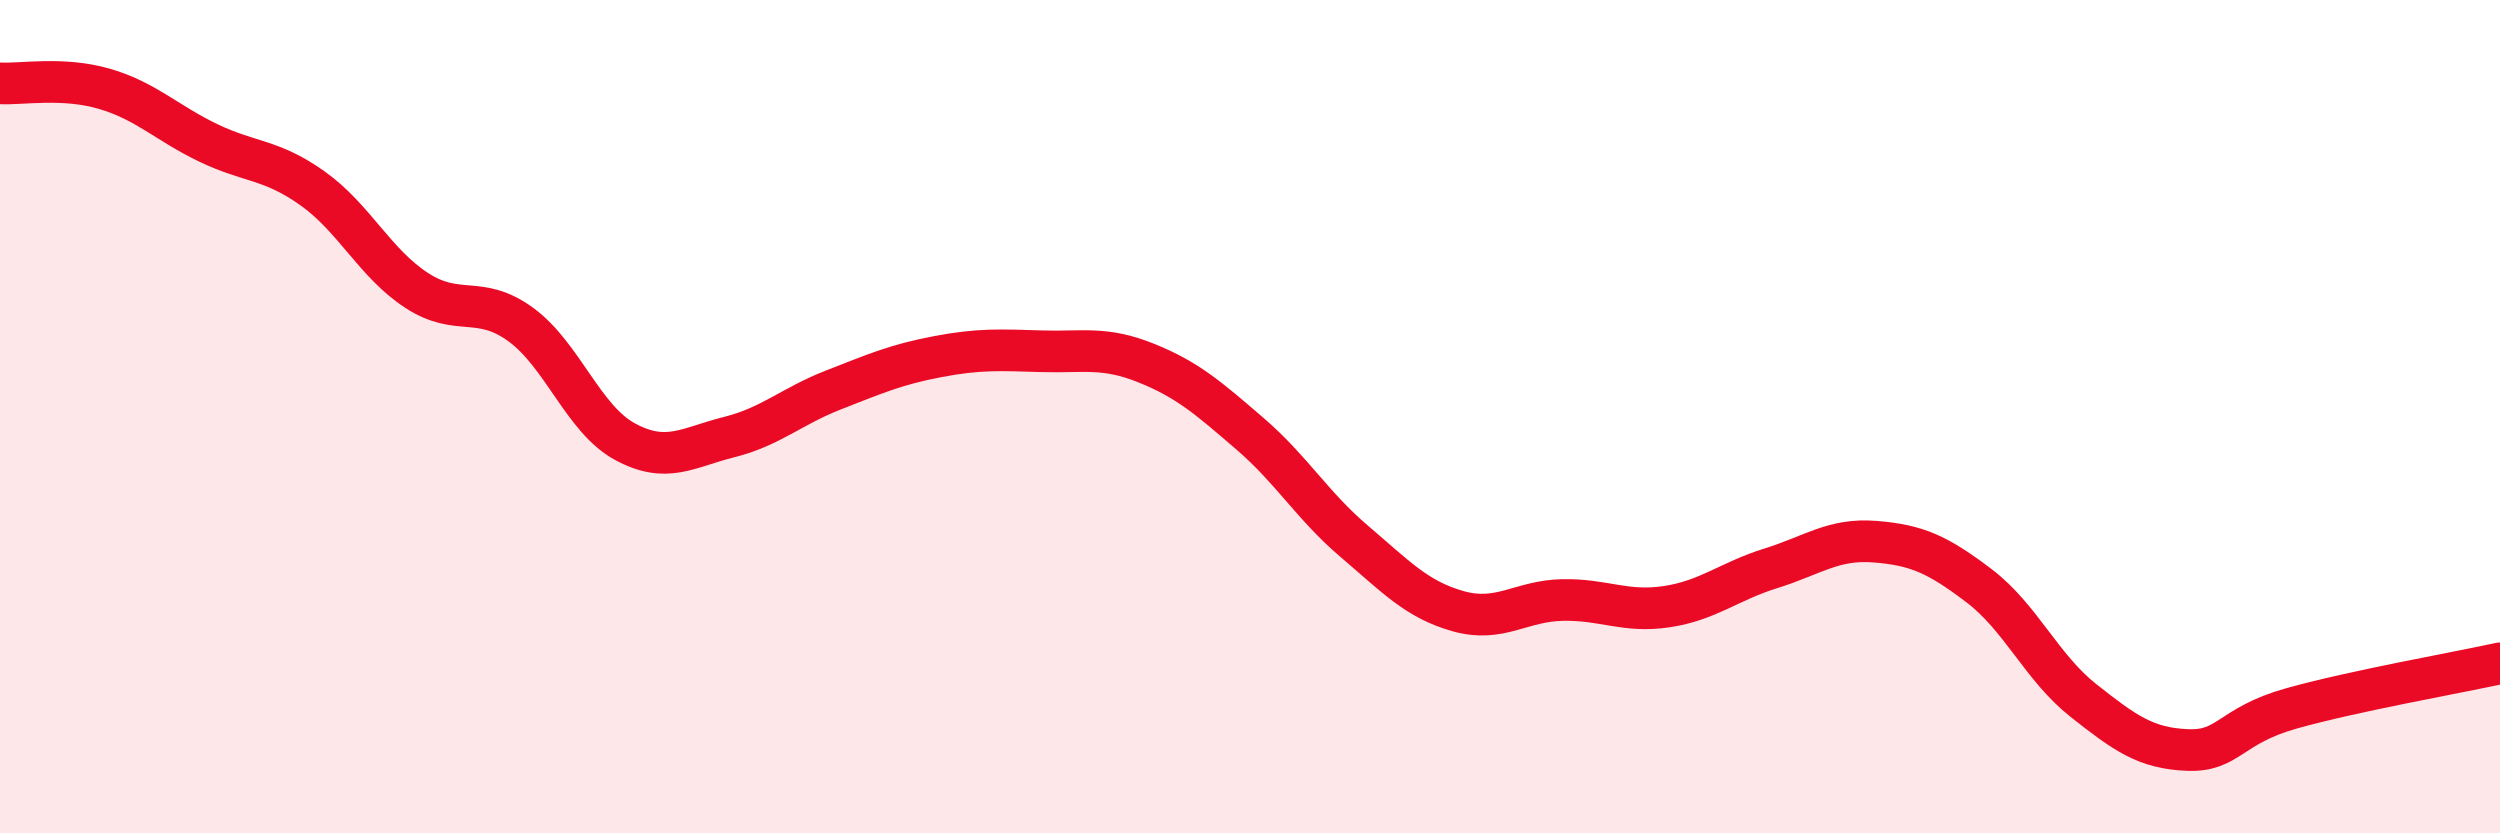
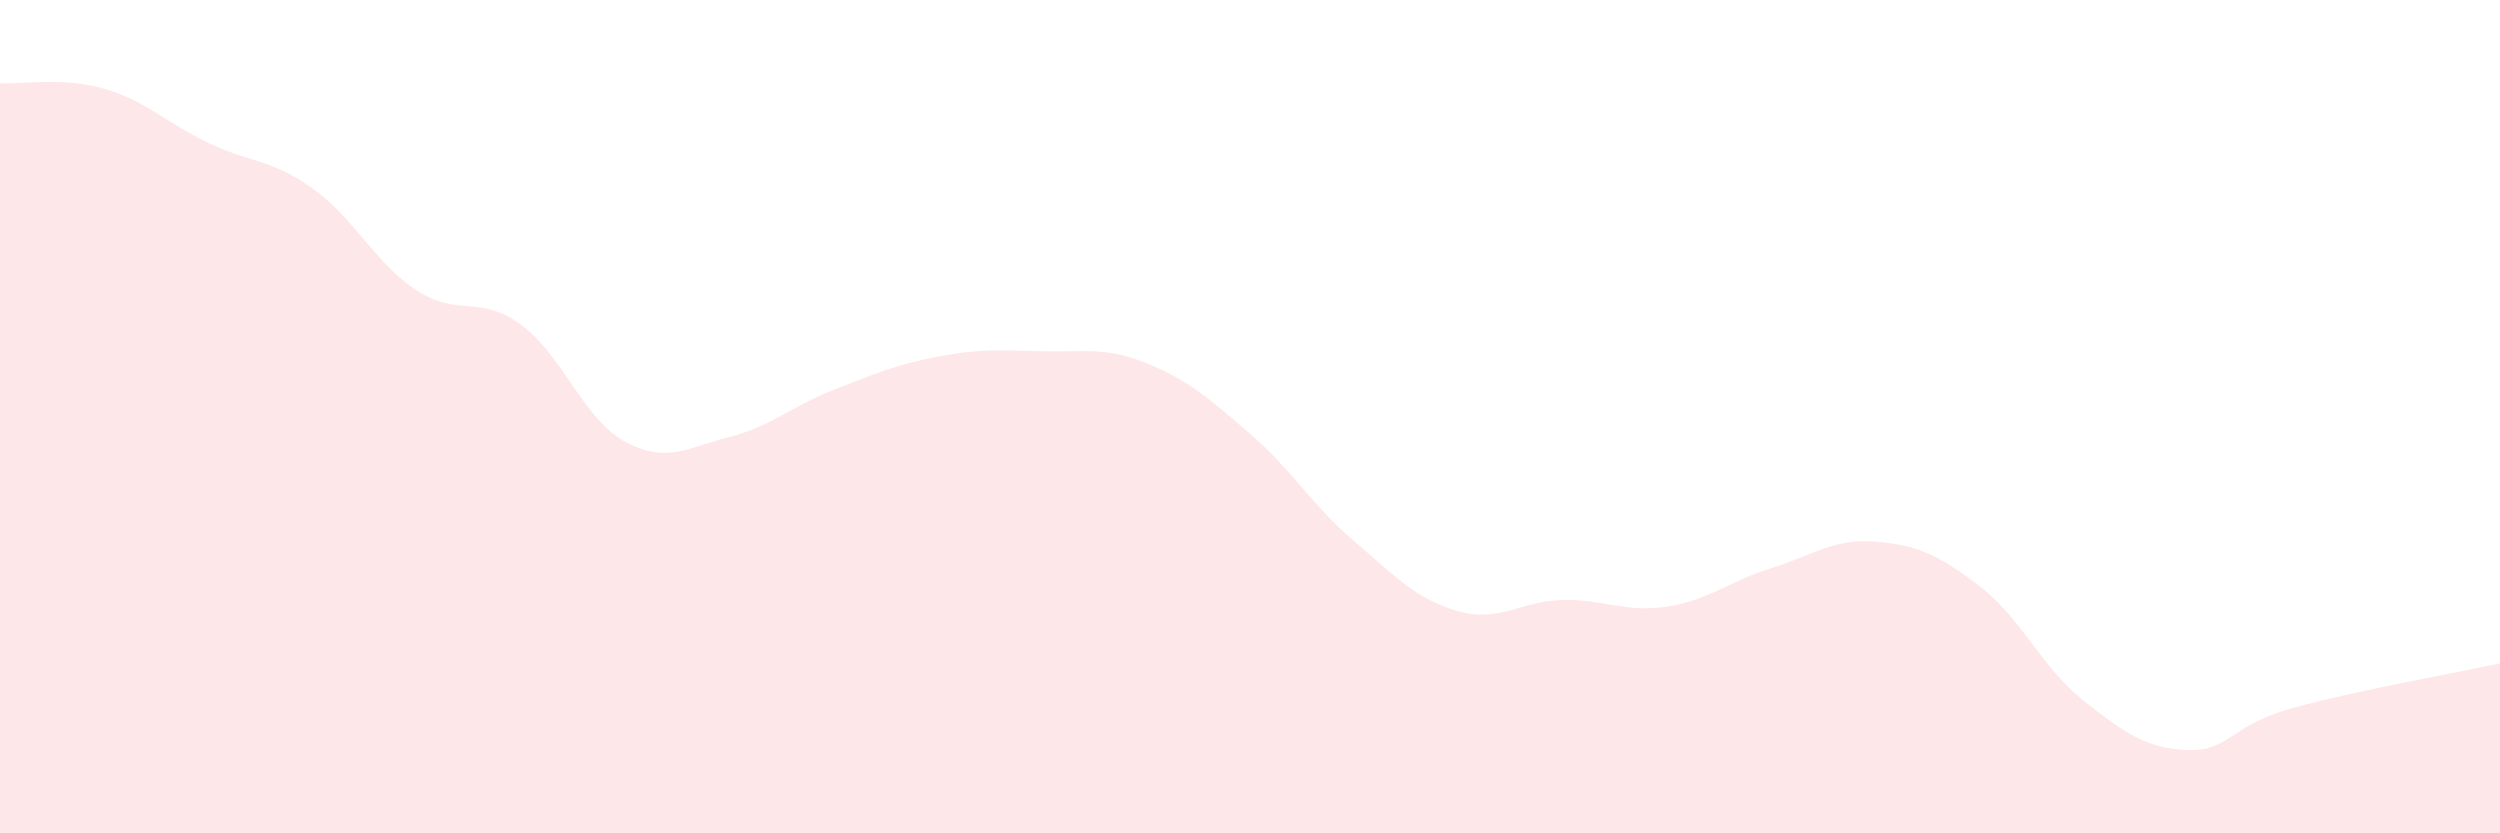
<svg xmlns="http://www.w3.org/2000/svg" width="60" height="20" viewBox="0 0 60 20">
  <path d="M 0,2 C 0.5,2.03 1.5,1.84 2.5,2.13 C 3.5,2.42 4,2.95 5,3.43 C 6,3.91 6.5,3.81 7.5,4.52 C 8.5,5.23 9,6.32 10,6.97 C 11,7.62 11.5,7.06 12.5,7.79 C 13.5,8.52 14,10.06 15,10.6 C 16,11.14 16.5,10.74 17.5,10.49 C 18.5,10.24 19,9.75 20,9.36 C 21,8.97 21.5,8.75 22.5,8.56 C 23.5,8.37 24,8.4 25,8.43 C 26,8.46 26.5,8.31 27.5,8.71 C 28.5,9.11 29,9.55 30,10.41 C 31,11.27 31.5,12.14 32.5,12.99 C 33.5,13.84 34,14.39 35,14.67 C 36,14.95 36.5,14.42 37.5,14.4 C 38.5,14.38 39,14.71 40,14.56 C 41,14.41 41.5,13.95 42.5,13.64 C 43.5,13.33 44,12.92 45,13 C 46,13.08 46.5,13.3 47.5,14.06 C 48.5,14.82 49,16.02 50,16.81 C 51,17.6 51.5,17.96 52.5,18 C 53.5,18.04 53.5,17.42 55,17 C 56.5,16.58 59,16.14 60,15.92L60 20L0 20Z" fill="#EB0A25" opacity="0.1" stroke-linecap="round" stroke-linejoin="round" />
-   <path d="M 0,2 C 0.5,2.03 1.5,1.84 2.5,2.13 C 3.5,2.42 4,2.95 5,3.43 C 6,3.91 6.5,3.81 7.5,4.52 C 8.5,5.23 9,6.32 10,6.97 C 11,7.62 11.5,7.06 12.5,7.79 C 13.5,8.52 14,10.06 15,10.6 C 16,11.14 16.5,10.74 17.5,10.49 C 18.5,10.24 19,9.75 20,9.36 C 21,8.97 21.5,8.75 22.5,8.56 C 23.5,8.37 24,8.4 25,8.43 C 26,8.46 26.5,8.31 27.5,8.71 C 28.5,9.11 29,9.55 30,10.41 C 31,11.27 31.5,12.14 32.5,12.99 C 33.5,13.84 34,14.39 35,14.67 C 36,14.95 36.5,14.42 37.5,14.4 C 38.5,14.38 39,14.71 40,14.56 C 41,14.41 41.5,13.95 42.5,13.64 C 43.5,13.33 44,12.92 45,13 C 46,13.08 46.5,13.3 47.5,14.06 C 48.5,14.82 49,16.02 50,16.81 C 51,17.6 51.5,17.96 52.5,18 C 53.5,18.04 53.5,17.42 55,17 C 56.5,16.58 59,16.14 60,15.92" stroke="#EB0A25" stroke-width="1" fill="none" stroke-linecap="round" stroke-linejoin="round" />
</svg>